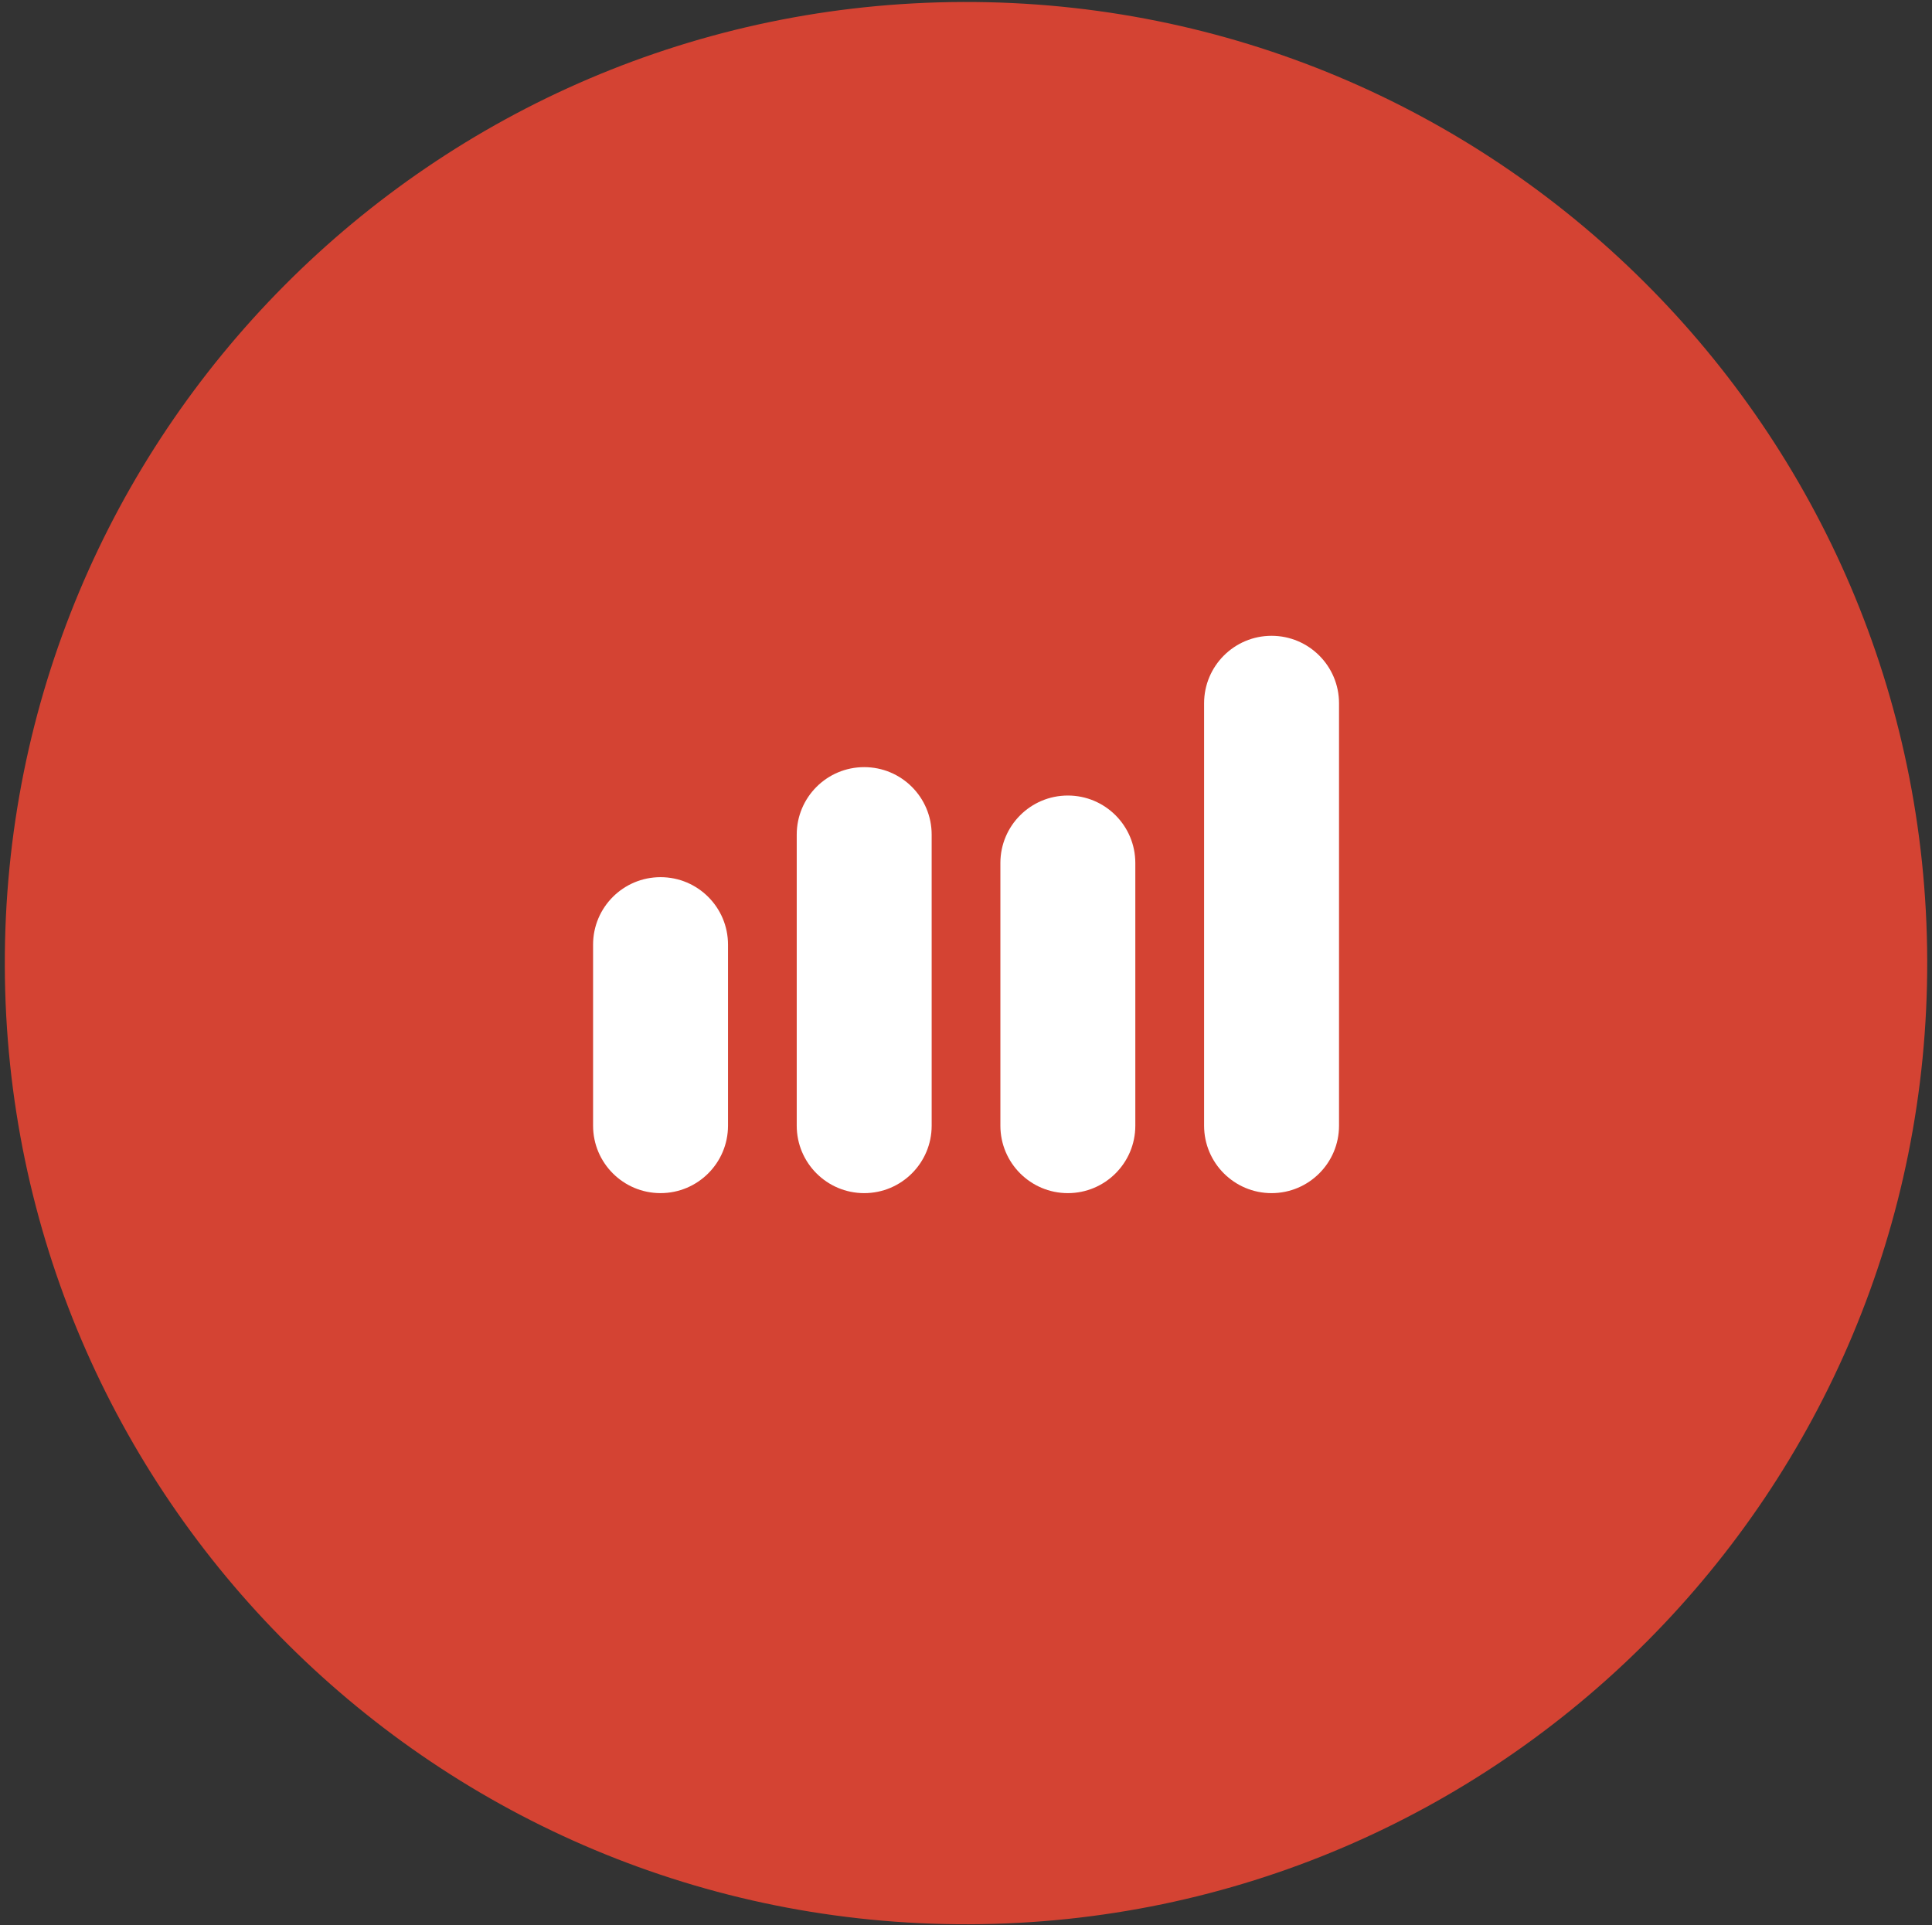
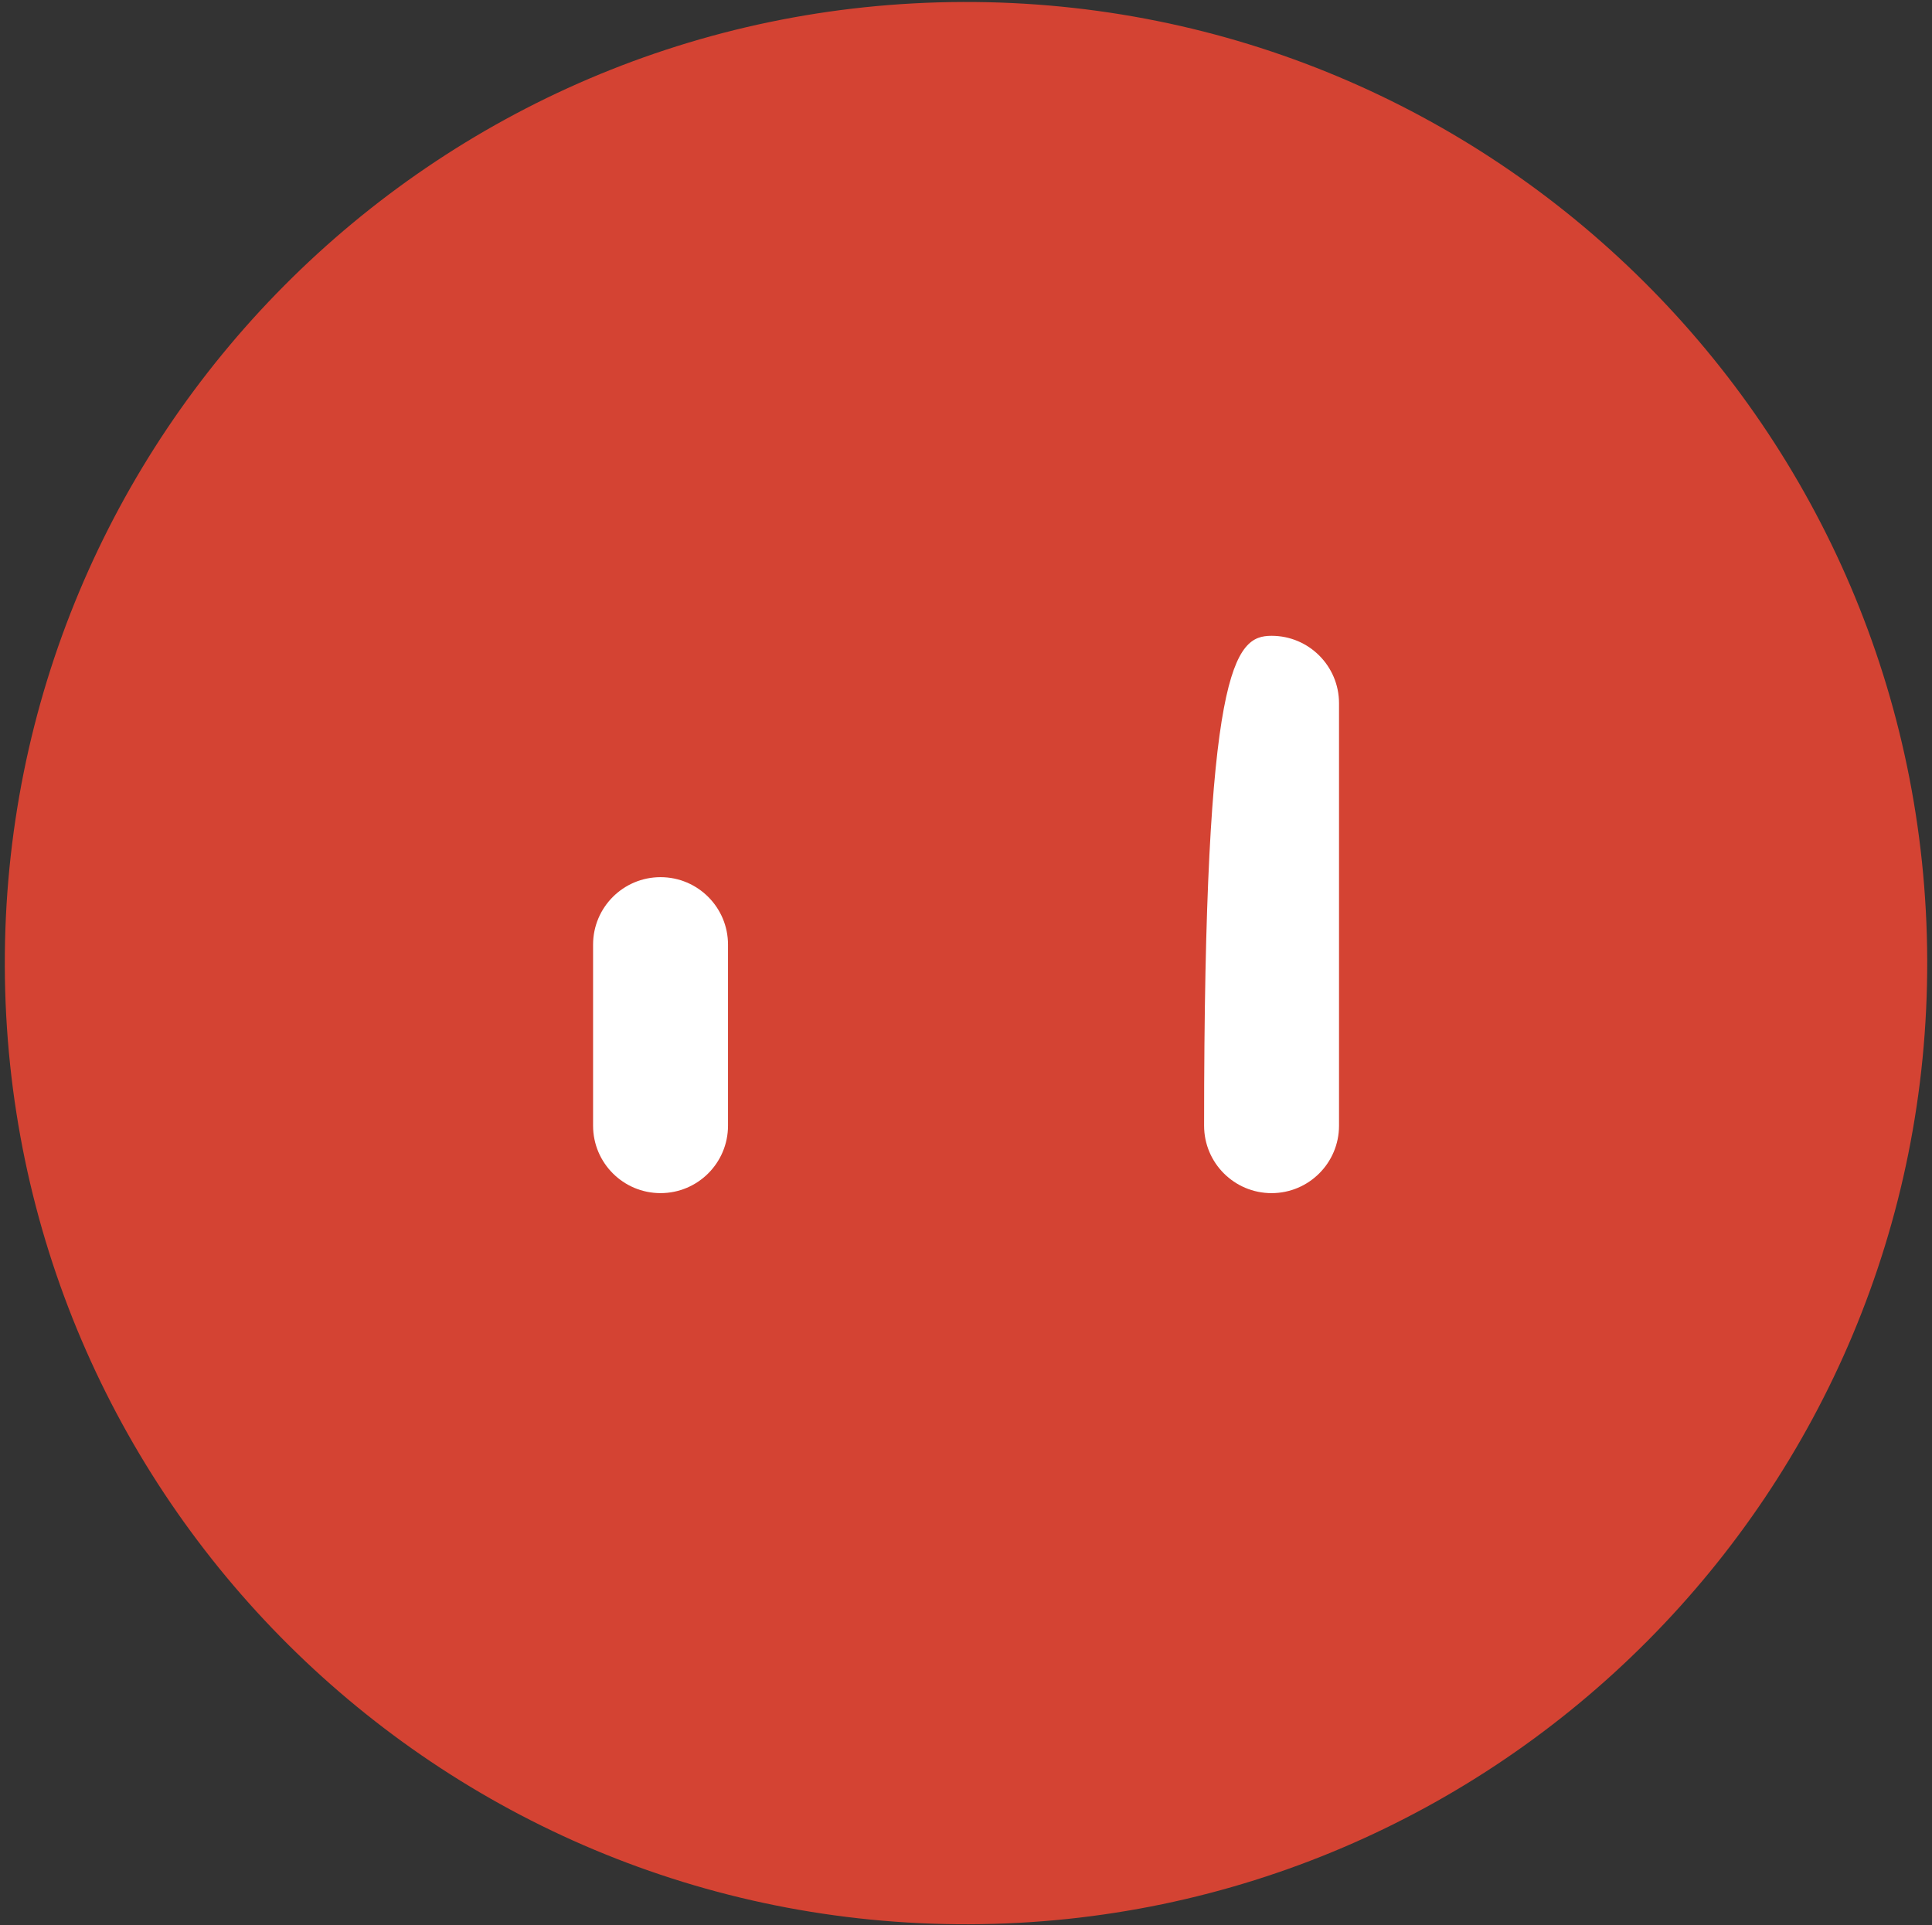
<svg xmlns="http://www.w3.org/2000/svg" width="288" height="287" viewBox="0 0 288 287" fill="none">
  <rect x="0" y="0" width="288" height="287" fill="#333333" stroke="none" />
  <path d="M0.717 144.02C0.474 64.889 64.43 0.541 143.561 0.295C222.692 0.048 287.043 63.997 287.287 143.128C287.53 222.259 223.574 286.607 144.443 286.853C65.312 287.1 0.961 223.151 0.717 144.02Z" fill="#D44333" />
  <path fill-rule="evenodd" clip-rule="evenodd" d="M98.466 130.76C104.02 130.76 108.523 135.263 108.523 140.817V167.804C108.523 173.358 104.02 177.861 98.466 177.861C92.911 177.861 88.409 173.358 88.409 167.804L88.409 140.817C88.409 135.263 92.911 130.76 98.466 130.76Z" fill="white" />
-   <path fill-rule="evenodd" clip-rule="evenodd" d="M128.824 114.358C134.379 114.358 138.881 118.861 138.881 124.415L138.882 167.806C138.882 173.36 134.379 177.863 128.824 177.863C123.27 177.863 118.767 173.36 118.767 167.806L118.767 124.415C118.767 118.861 123.27 114.358 128.824 114.358Z" fill="white" />
-   <path fill-rule="evenodd" clip-rule="evenodd" d="M159.183 118.591C164.737 118.591 169.24 123.094 169.24 128.649V167.806C169.24 173.36 164.737 177.863 159.183 177.863C153.628 177.863 149.126 173.36 149.126 167.806L149.126 128.649C149.126 123.094 153.628 118.591 159.183 118.591Z" fill="white" />
-   <path fill-rule="evenodd" clip-rule="evenodd" d="M189.549 94.78C195.104 94.78 199.606 99.282 199.606 104.837V167.806C199.606 173.36 195.104 177.863 189.549 177.863C183.995 177.863 179.492 173.36 179.492 167.806V104.837C179.492 99.282 183.995 94.78 189.549 94.78Z" fill="white" />
+   <path fill-rule="evenodd" clip-rule="evenodd" d="M189.549 94.78C195.104 94.78 199.606 99.282 199.606 104.837V167.806C199.606 173.36 195.104 177.863 189.549 177.863C183.995 177.863 179.492 173.36 179.492 167.806C179.492 99.282 183.995 94.78 189.549 94.78Z" fill="white" />
</svg>